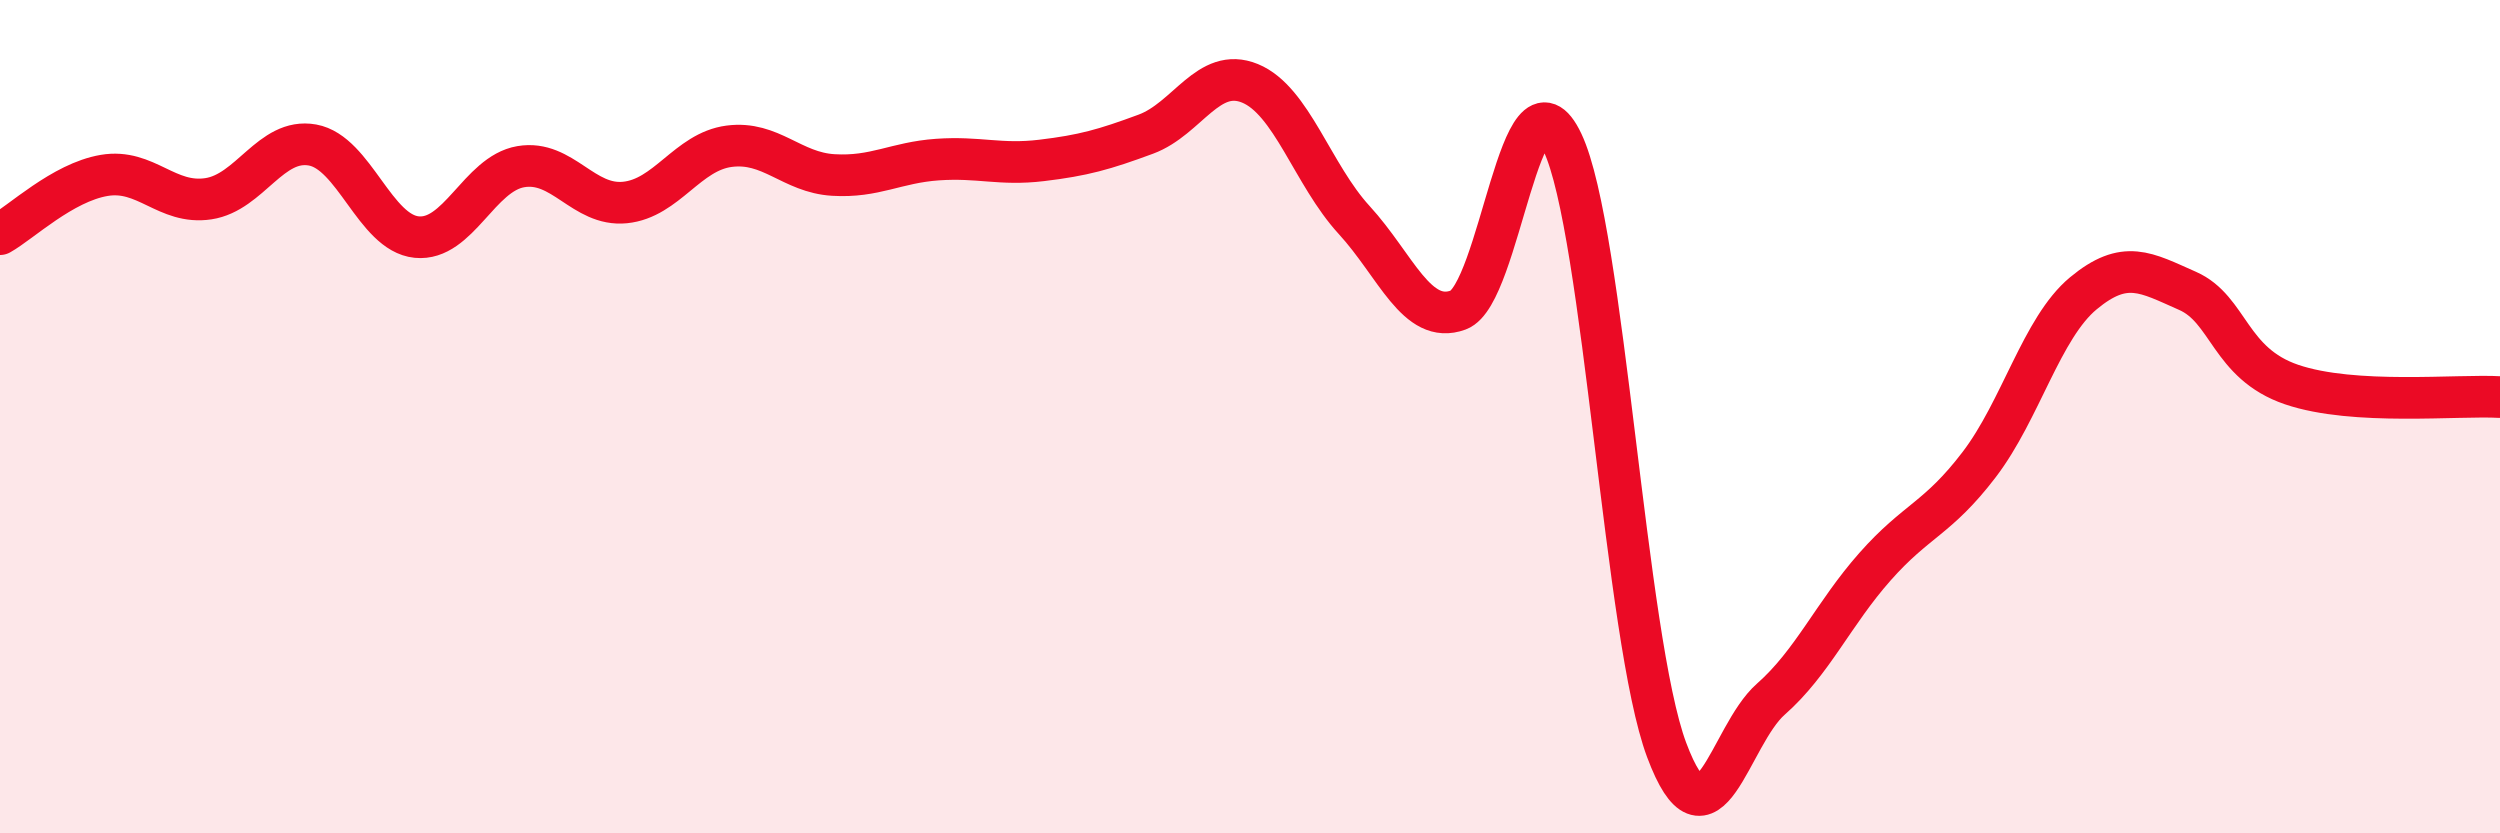
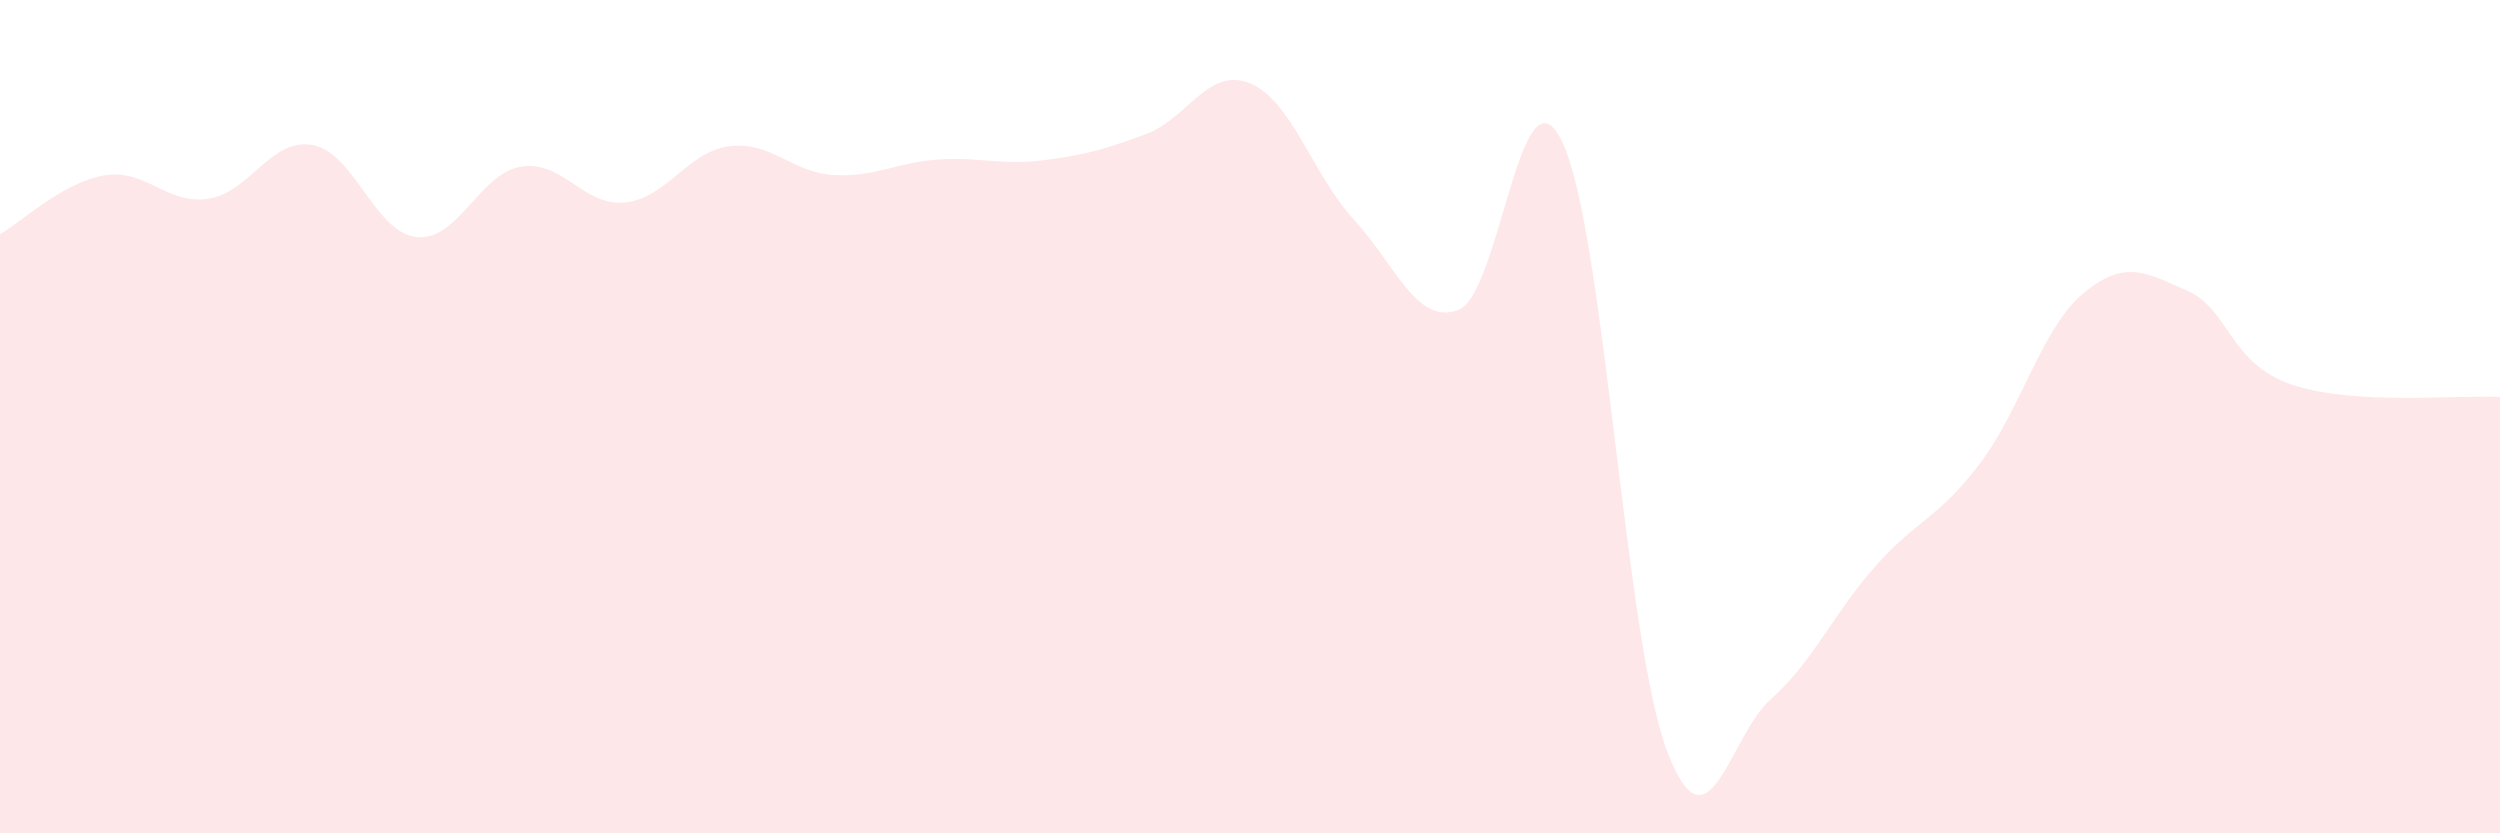
<svg xmlns="http://www.w3.org/2000/svg" width="60" height="20" viewBox="0 0 60 20">
  <path d="M 0,5.62 C 0.5,5.34 1.5,4.38 2.5,4.21 C 3.5,4.04 4,4.92 5,4.77 C 6,4.62 6.5,3.3 7.5,3.48 C 8.5,3.66 9,5.59 10,5.69 C 11,5.79 11.5,4.17 12.5,4 C 13.5,3.83 14,4.96 15,4.86 C 16,4.76 16.5,3.64 17.5,3.51 C 18.5,3.38 19,4.14 20,4.2 C 21,4.26 21.5,3.9 22.5,3.83 C 23.5,3.76 24,3.97 25,3.85 C 26,3.73 26.5,3.59 27.5,3.22 C 28.5,2.85 29,1.59 30,2 C 31,2.41 31.5,4.19 32.5,5.28 C 33.5,6.37 34,7.81 35,7.44 C 36,7.07 36.5,1.31 37.5,3.42 C 38.5,5.53 39,15.33 40,18 C 41,20.67 41.5,17.66 42.5,16.78 C 43.5,15.9 44,14.73 45,13.6 C 46,12.47 46.5,12.46 47.5,11.15 C 48.5,9.84 49,7.87 50,7.04 C 51,6.21 51.5,6.54 52.5,6.98 C 53.5,7.42 53.5,8.72 55,9.23 C 56.5,9.74 59,9.47 60,9.53L60 20L0 20Z" fill="#EB0A25" opacity="0.1" stroke-linecap="round" stroke-linejoin="round" />
-   <path d="M 0,5.62 C 0.5,5.34 1.5,4.38 2.5,4.21 C 3.5,4.04 4,4.92 5,4.77 C 6,4.62 6.5,3.3 7.5,3.48 C 8.5,3.66 9,5.59 10,5.69 C 11,5.79 11.5,4.17 12.5,4 C 13.5,3.83 14,4.96 15,4.86 C 16,4.76 16.5,3.64 17.5,3.51 C 18.5,3.38 19,4.14 20,4.2 C 21,4.26 21.5,3.9 22.5,3.83 C 23.5,3.76 24,3.97 25,3.85 C 26,3.73 26.5,3.59 27.5,3.22 C 28.5,2.85 29,1.59 30,2 C 31,2.41 31.5,4.19 32.5,5.28 C 33.5,6.37 34,7.81 35,7.44 C 36,7.07 36.5,1.31 37.5,3.42 C 38.5,5.53 39,15.33 40,18 C 41,20.67 41.5,17.66 42.5,16.78 C 43.5,15.9 44,14.73 45,13.6 C 46,12.47 46.5,12.46 47.5,11.15 C 48.5,9.84 49,7.87 50,7.04 C 51,6.21 51.5,6.54 52.5,6.98 C 53.5,7.42 53.5,8.72 55,9.23 C 56.5,9.74 59,9.47 60,9.53" stroke="#EB0A25" stroke-width="1" fill="none" stroke-linecap="round" stroke-linejoin="round" />
</svg>